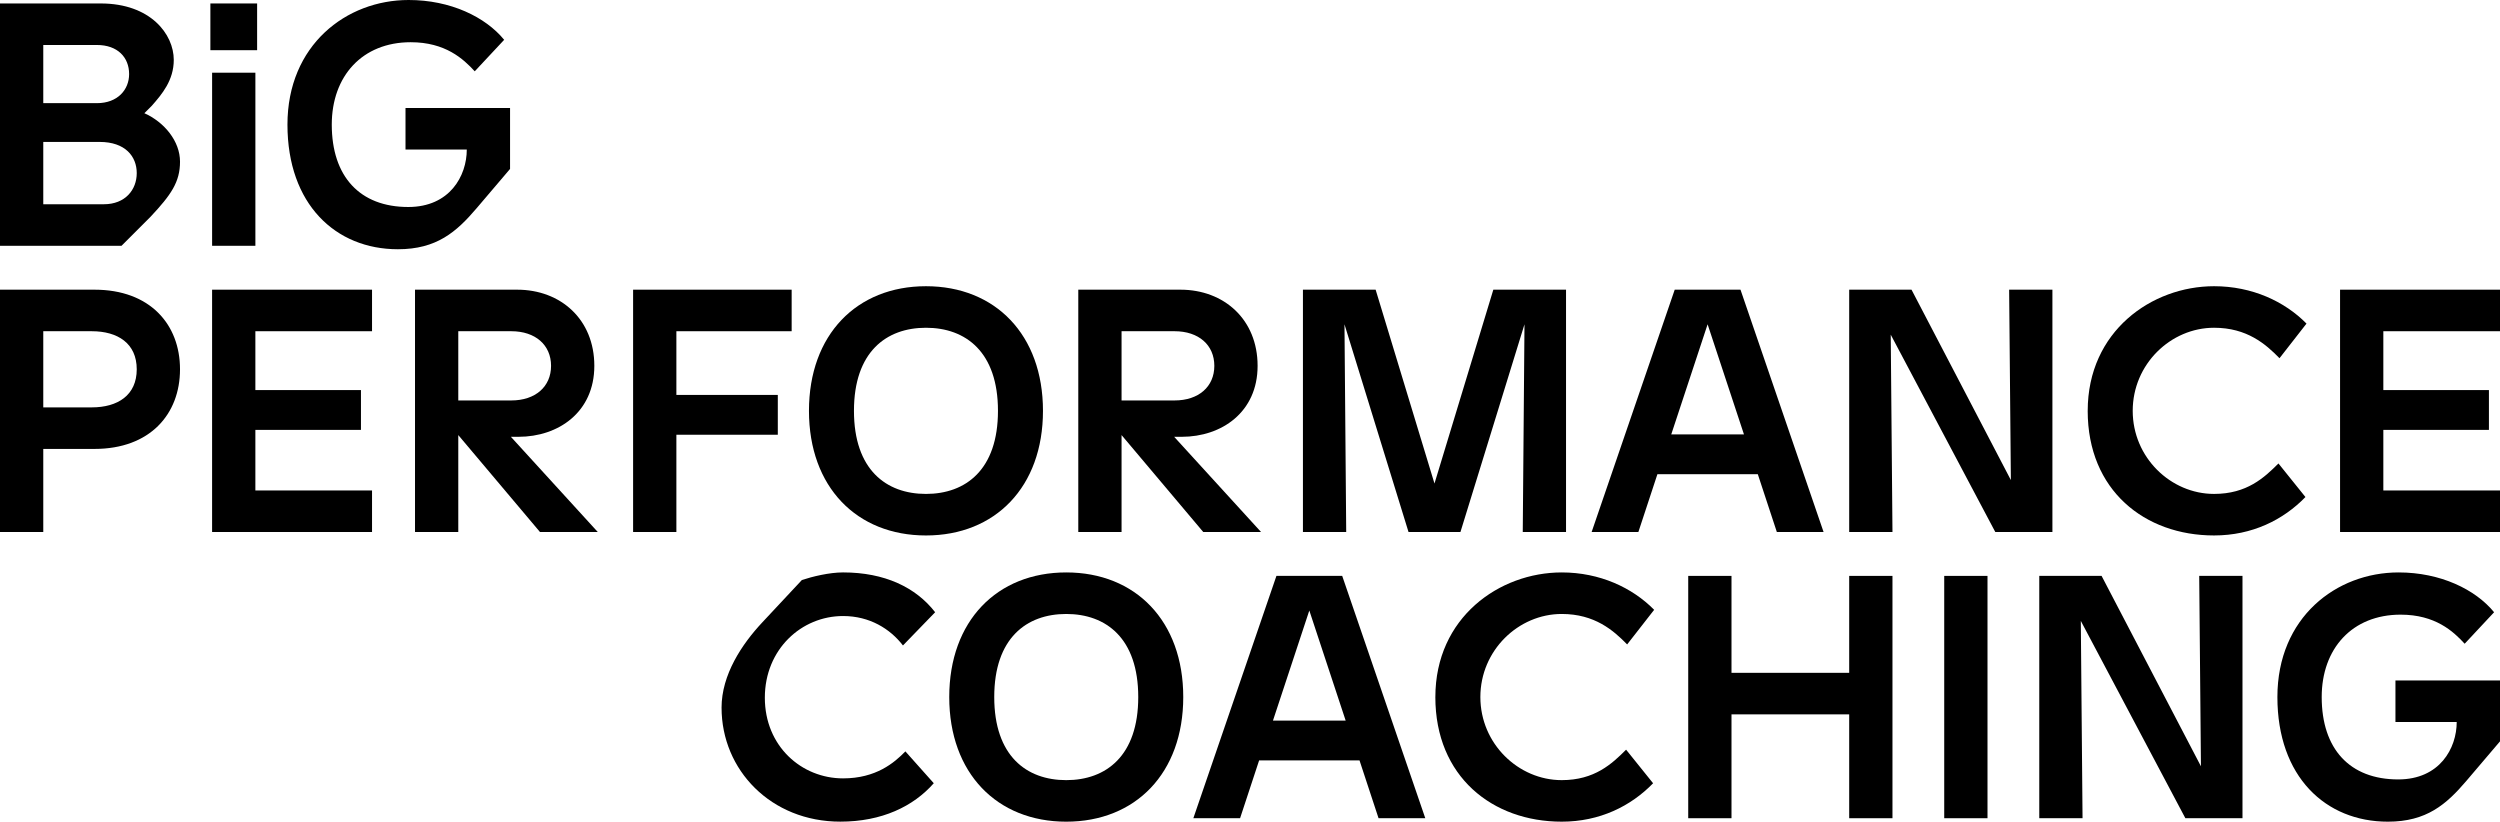
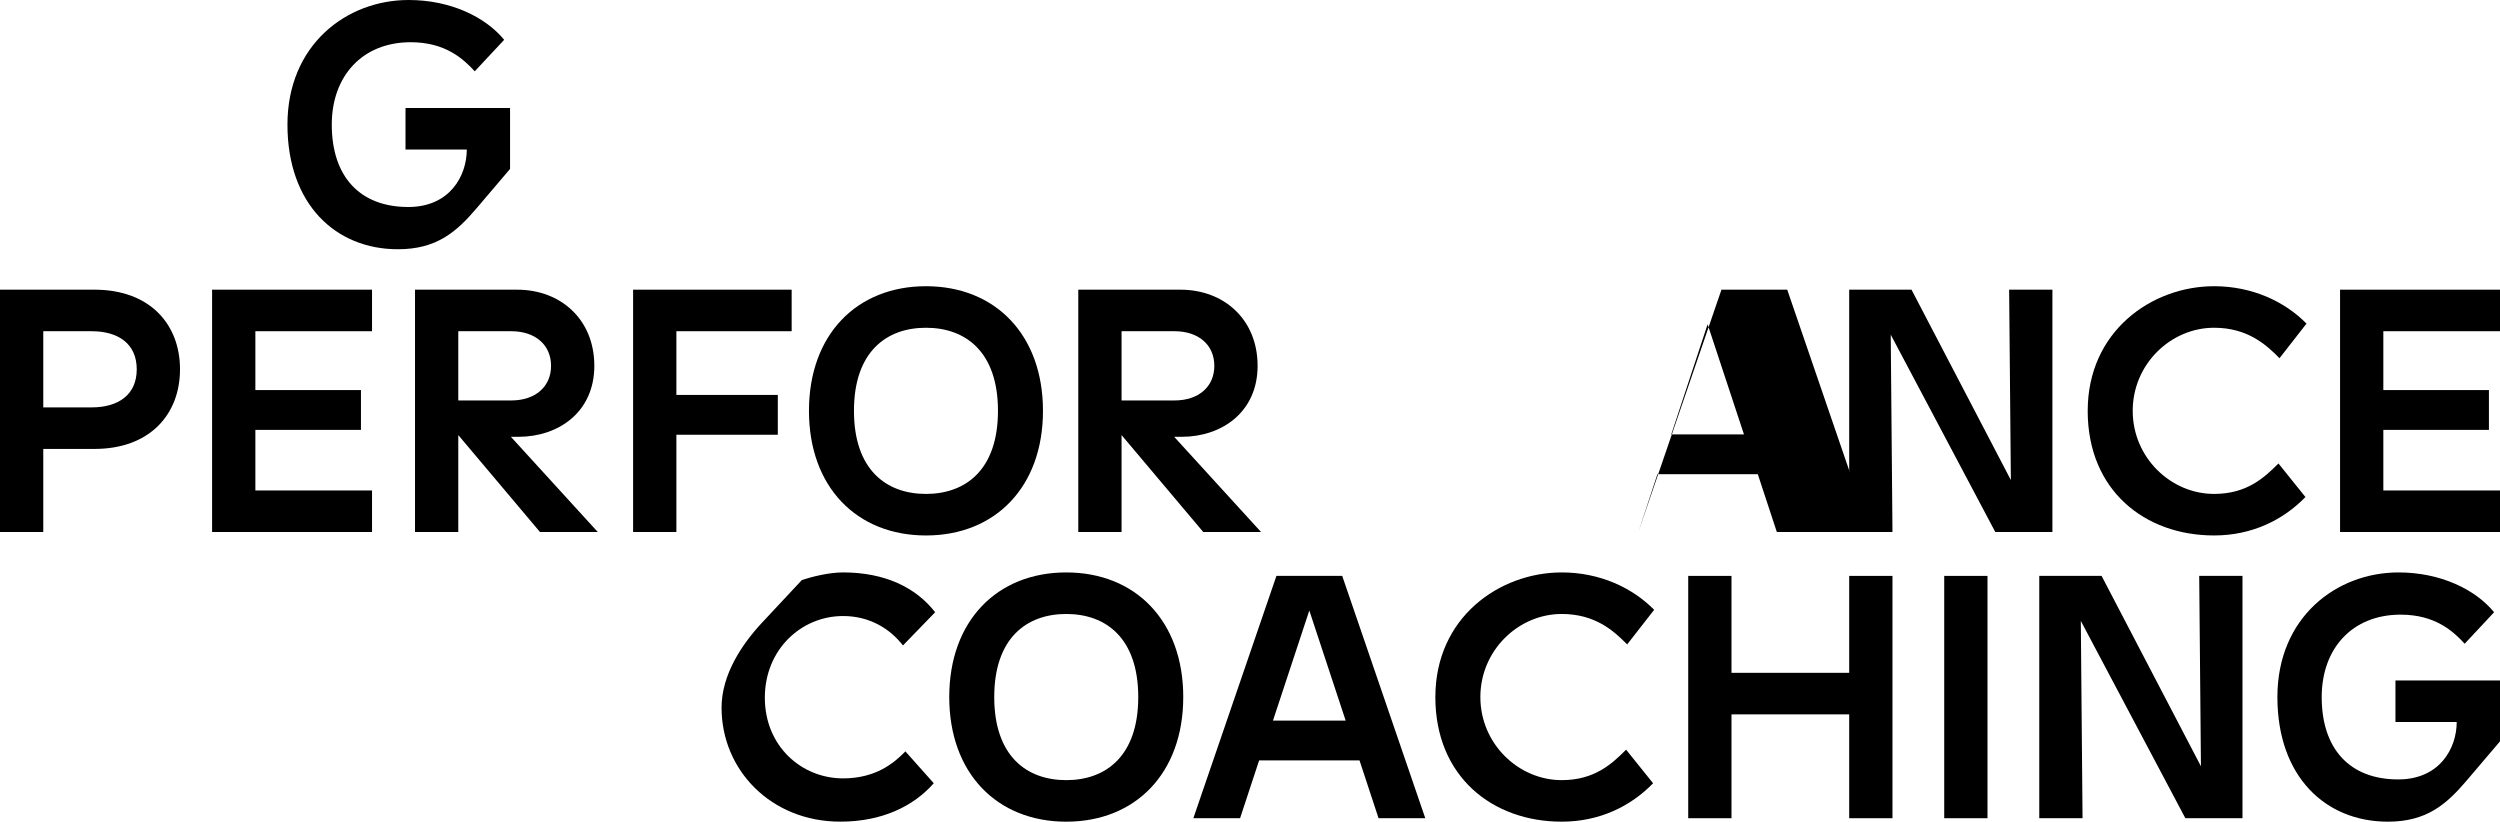
<svg xmlns="http://www.w3.org/2000/svg" id="Ebene_1" viewBox="0 0 1617.66 531.68">
-   <path d="M98.34,68.32l-4.93,4.93c12.99,5.82,23.07,18.14,23.07,31.36s-5.82,21.5-19.04,35.62l-18.82,18.82H0V2.24h65.18c32.26,0,47.26,19.94,47.26,36.51,0,13.22-7.62,22.18-14.11,29.57ZM62.72,29.12H28v37.63h34.72c13.44,0,20.83-8.74,20.83-18.82,0-10.75-7.39-18.82-20.83-18.82ZM28,132.16h39.2c13.89,0,21.28-9.41,21.28-20.16s-7.39-20.16-23.97-20.16H28v40.32Z" />
  <g>
-     <rect x="136.13" y="2.24" width="30.24" height="30.24" />
-     <rect x="137.25" y="47.04" width="28" height="112" />
-   </g>
+     </g>
  <path d="M116.48,238.96c0,29.12-19.49,51.52-55.33,51.52H28v53.76H0v-156.8h61.15c35.84,0,55.33,22.4,55.33,51.52ZM88.48,238.96c0-16.8-12.32-24.64-29.12-24.64h-31.36v49.28h31.36c16.8,0,29.12-7.84,29.12-24.64Z" />
  <path d="M240.73,317.36v26.88h-103.49v-156.8h103.49v26.88h-75.49v38.08h68.32v25.76h-68.32v39.2h75.49Z" />
  <path d="M349.4,344.24l-52.86-62.72v62.72h-28v-156.8h66.08c28.22,0,49.95,19.26,49.95,49.28s-23.3,45.92-49.06,45.92h-4.93l56.22,61.6h-37.41ZM356.57,236.72c0-13.44-10.08-22.4-25.76-22.4h-34.27v44.8h34.27c15.68,0,25.76-8.96,25.76-22.4Z" />
  <path d="M437.66,281.3v62.94h-28v-156.8h102.59v26.88h-74.59v41.22h65.63v25.76h-65.63Z" />
  <path d="M674.87,265.84c0,49.28-30.91,80.64-75.71,80.64s-75.71-31.36-75.71-80.64,30.91-80.64,75.71-80.64,75.71,31.36,75.71,80.64ZM645.75,265.84c0-38.08-20.83-53.76-46.59-53.76s-46.59,15.68-46.59,53.76,20.83,53.76,46.59,53.76,46.59-15.68,46.59-53.76Z" />
  <path d="M778.58,344.24l-52.86-62.72v62.72h-28v-156.8h66.08c28.22,0,49.95,19.26,49.95,49.28s-23.3,45.92-49.06,45.92h-4.93l56.22,61.6h-37.41ZM785.75,236.72c0-13.44-10.08-22.4-25.76-22.4h-34.27v44.8h34.27c15.68,0,25.76-8.96,25.76-22.4Z" />
-   <path d="M890.12,187.44l38.08,125.44,38.08-125.44h47.04v156.8h-28l1.12-134.4-41.44,134.4h-33.6l-41.44-134.4,1.12,134.4h-28v-156.8h47.04Z" />
-   <path d="M1149.73,344.24l-12.32-37.41h-64.96l-12.32,37.41h-30.24l53.76-156.8h42.56l53.76,156.8h-30.24ZM1104.93,209.84l-23.52,71.23h47.04l-23.52-71.23Z" />
+   <path d="M1149.73,344.24l-12.32-37.41h-64.96l-12.32,37.41l53.76-156.8h42.56l53.76,156.8h-30.24ZM1104.93,209.84l-23.52,71.23h47.04l-23.52-71.23Z" />
  <path d="M1236.87,187.44l64.29,123.2-1.12-123.2h28v156.8h-36.96l-67.65-127.68,1.12,127.68h-28v-156.8h40.32Z" />
  <path d="M1350.88,265.84c0-51.52,41.44-80.64,81.76-80.64,24.64,0,45.7,9.86,59.81,24.19l-17.47,22.4c-8.96-9.18-21.06-19.71-42.34-19.71-28,0-52.64,23.52-52.64,53.76s24.64,53.76,52.64,53.76c21.28,0,32.48-10.53,41.66-19.71l17.47,21.73c-14.34,14.78-34.5,24.86-59.14,24.86-44.8,0-81.76-29.12-81.76-80.64Z" />
  <path d="M1617.66,317.36v26.88h-103.49v-156.8h103.49v26.88h-75.49v38.08h68.32v25.76h-68.32v39.2h75.49Z" />
  <path d="M466.89,457.98c0-21.5,13.22-41.22,26.43-55.33l25.54-27.33c6.72-2.24,17.7-4.93,26.66-4.93,26.88,0,47.04,9.63,59.58,25.76l-20.83,21.5c-8.29-10.75-21.5-19.04-38.75-19.04-26.88,0-50.62,21.5-50.62,52.86s23.74,52.19,50.62,52.19c21.28,0,33.15-10.08,40.32-17.47l18.37,20.61c-13.22,15.01-33.6,24.86-60.48,24.86-44.8,0-76.83-33.38-76.83-73.7Z" />
  <path d="M765.64,451.04c0,49.28-30.91,80.64-75.71,80.64s-75.71-31.36-75.71-80.64,30.91-80.64,75.71-80.64,75.71,31.36,75.71,80.64ZM736.52,451.04c0-38.08-20.83-53.76-46.59-53.76s-46.59,15.68-46.59,53.76,20.83,53.76,46.59,53.76,46.59-15.68,46.59-53.76Z" />
  <path d="M892.01,529.44l-12.32-37.41h-64.96l-12.32,37.41h-30.24l53.76-156.8h42.56l53.76,156.8h-30.24ZM847.21,395.04l-23.52,71.23h47.04l-23.52-71.23Z" />
  <path d="M928.77,451.04c0-51.52,41.44-80.64,81.76-80.64,24.64,0,45.7,9.86,59.81,24.19l-17.47,22.4c-8.96-9.18-21.06-19.71-42.34-19.71-28,0-52.64,23.52-52.64,53.76s24.64,53.76,52.64,53.76c21.28,0,32.48-10.53,41.66-19.71l17.47,21.73c-14.34,14.78-34.5,24.86-59.14,24.86-44.8,0-81.76-29.12-81.76-80.64Z" />
  <path d="M1120.39,435.36h76.16v-62.72h28v156.8h-28v-67.2h-76.16v67.2h-28v-156.8h28v62.72Z" />
  <path d="M1286.04,372.64v156.8h-28v-156.8h28Z" />
  <path d="M1359.86,372.64l64.29,123.2-1.12-123.2h28v156.8h-36.96l-67.65-127.68,1.12,127.68h-28v-156.8h40.32Z" />
  <path d="M302.04,96.77h-39.65v-26.88h67.65v39.42l-21.73,25.54c-12.99,15.23-25.76,26.43-50.85,26.43-40.32,0-71.46-29.12-71.46-80.64S224.09,0,264.41,0c27.1,0,49.73,10.98,61.82,25.76l-19.04,20.38c-7.39-8.06-19.04-18.82-41.44-18.82-31.36,0-51.07,21.95-51.07,53.31,0,33.6,18.14,53.31,49.5,53.31,26.88,0,37.86-20.16,37.86-37.18Z" />
  <path d="M1589.66,467.17h-39.65v-26.88h67.65v39.42l-21.73,25.54c-12.99,15.23-25.76,26.43-50.85,26.43-40.32,0-71.46-29.12-71.46-80.64s38.08-80.64,78.4-80.64c27.1,0,49.73,10.98,61.82,25.76l-19.04,20.38c-7.39-8.06-19.04-18.82-41.44-18.82-31.36,0-51.07,21.95-51.07,53.31,0,33.6,18.14,53.31,49.5,53.31,26.88,0,37.86-20.16,37.86-37.18Z" />
</svg>